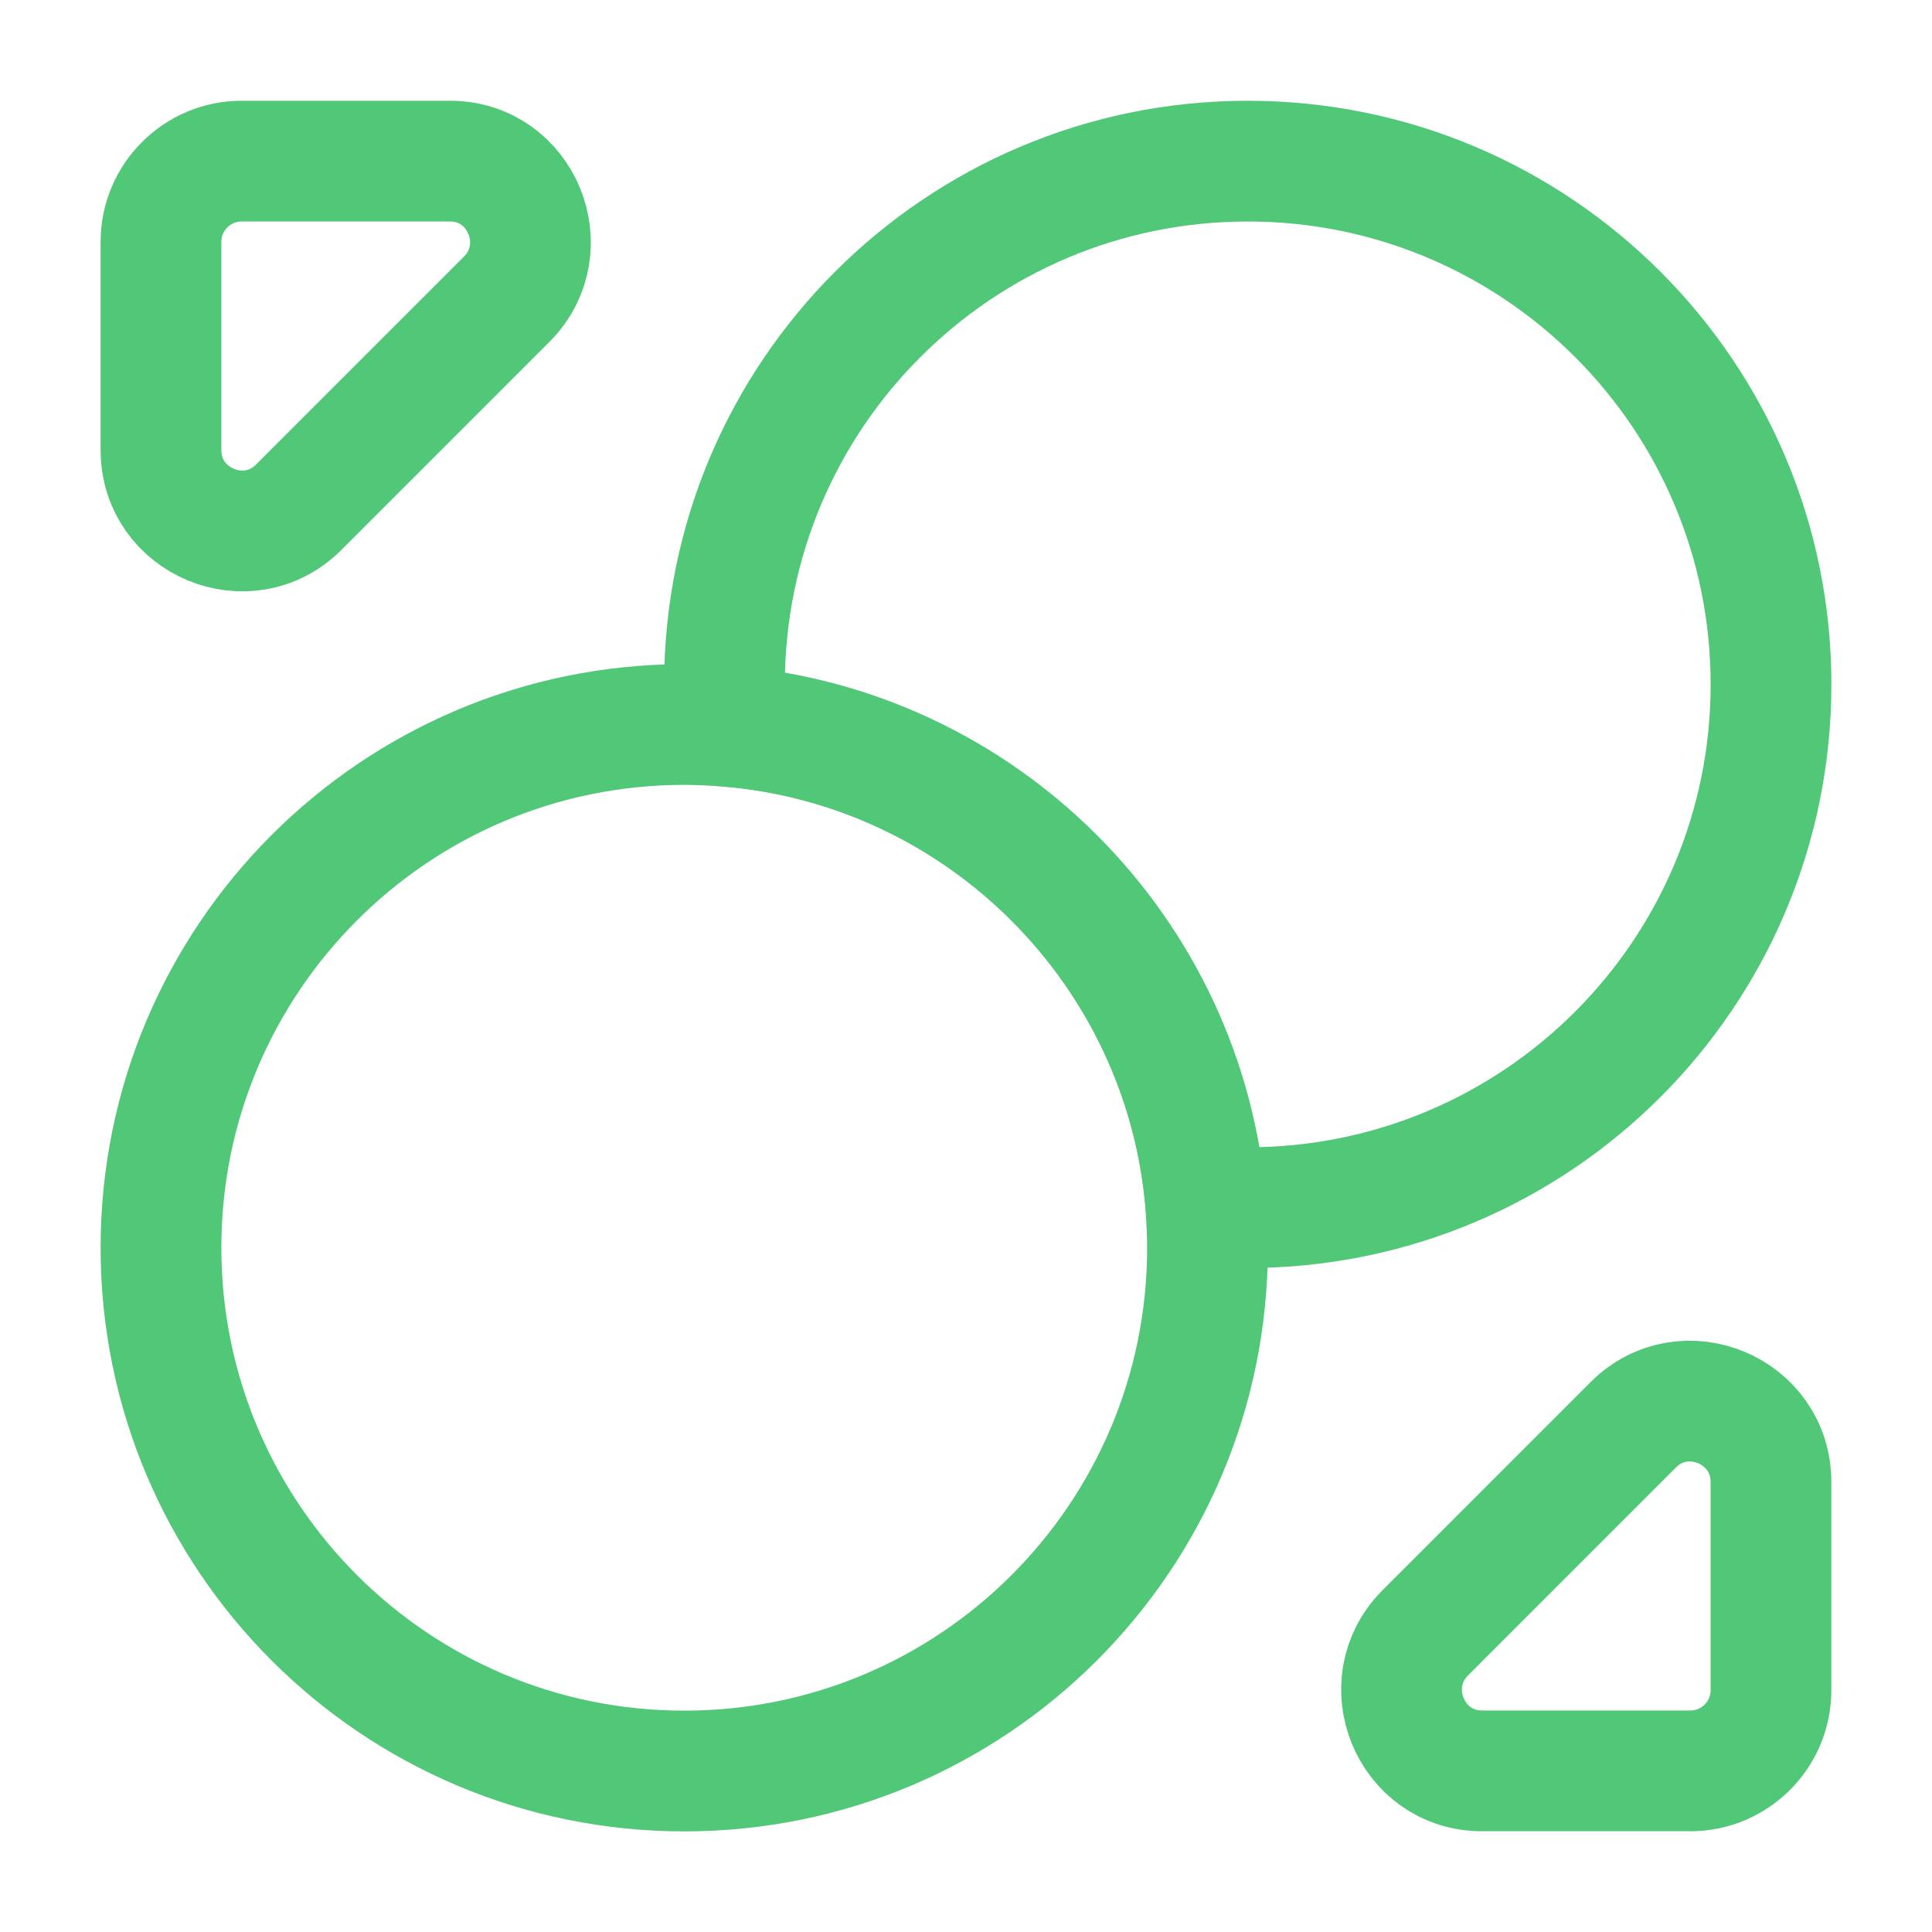
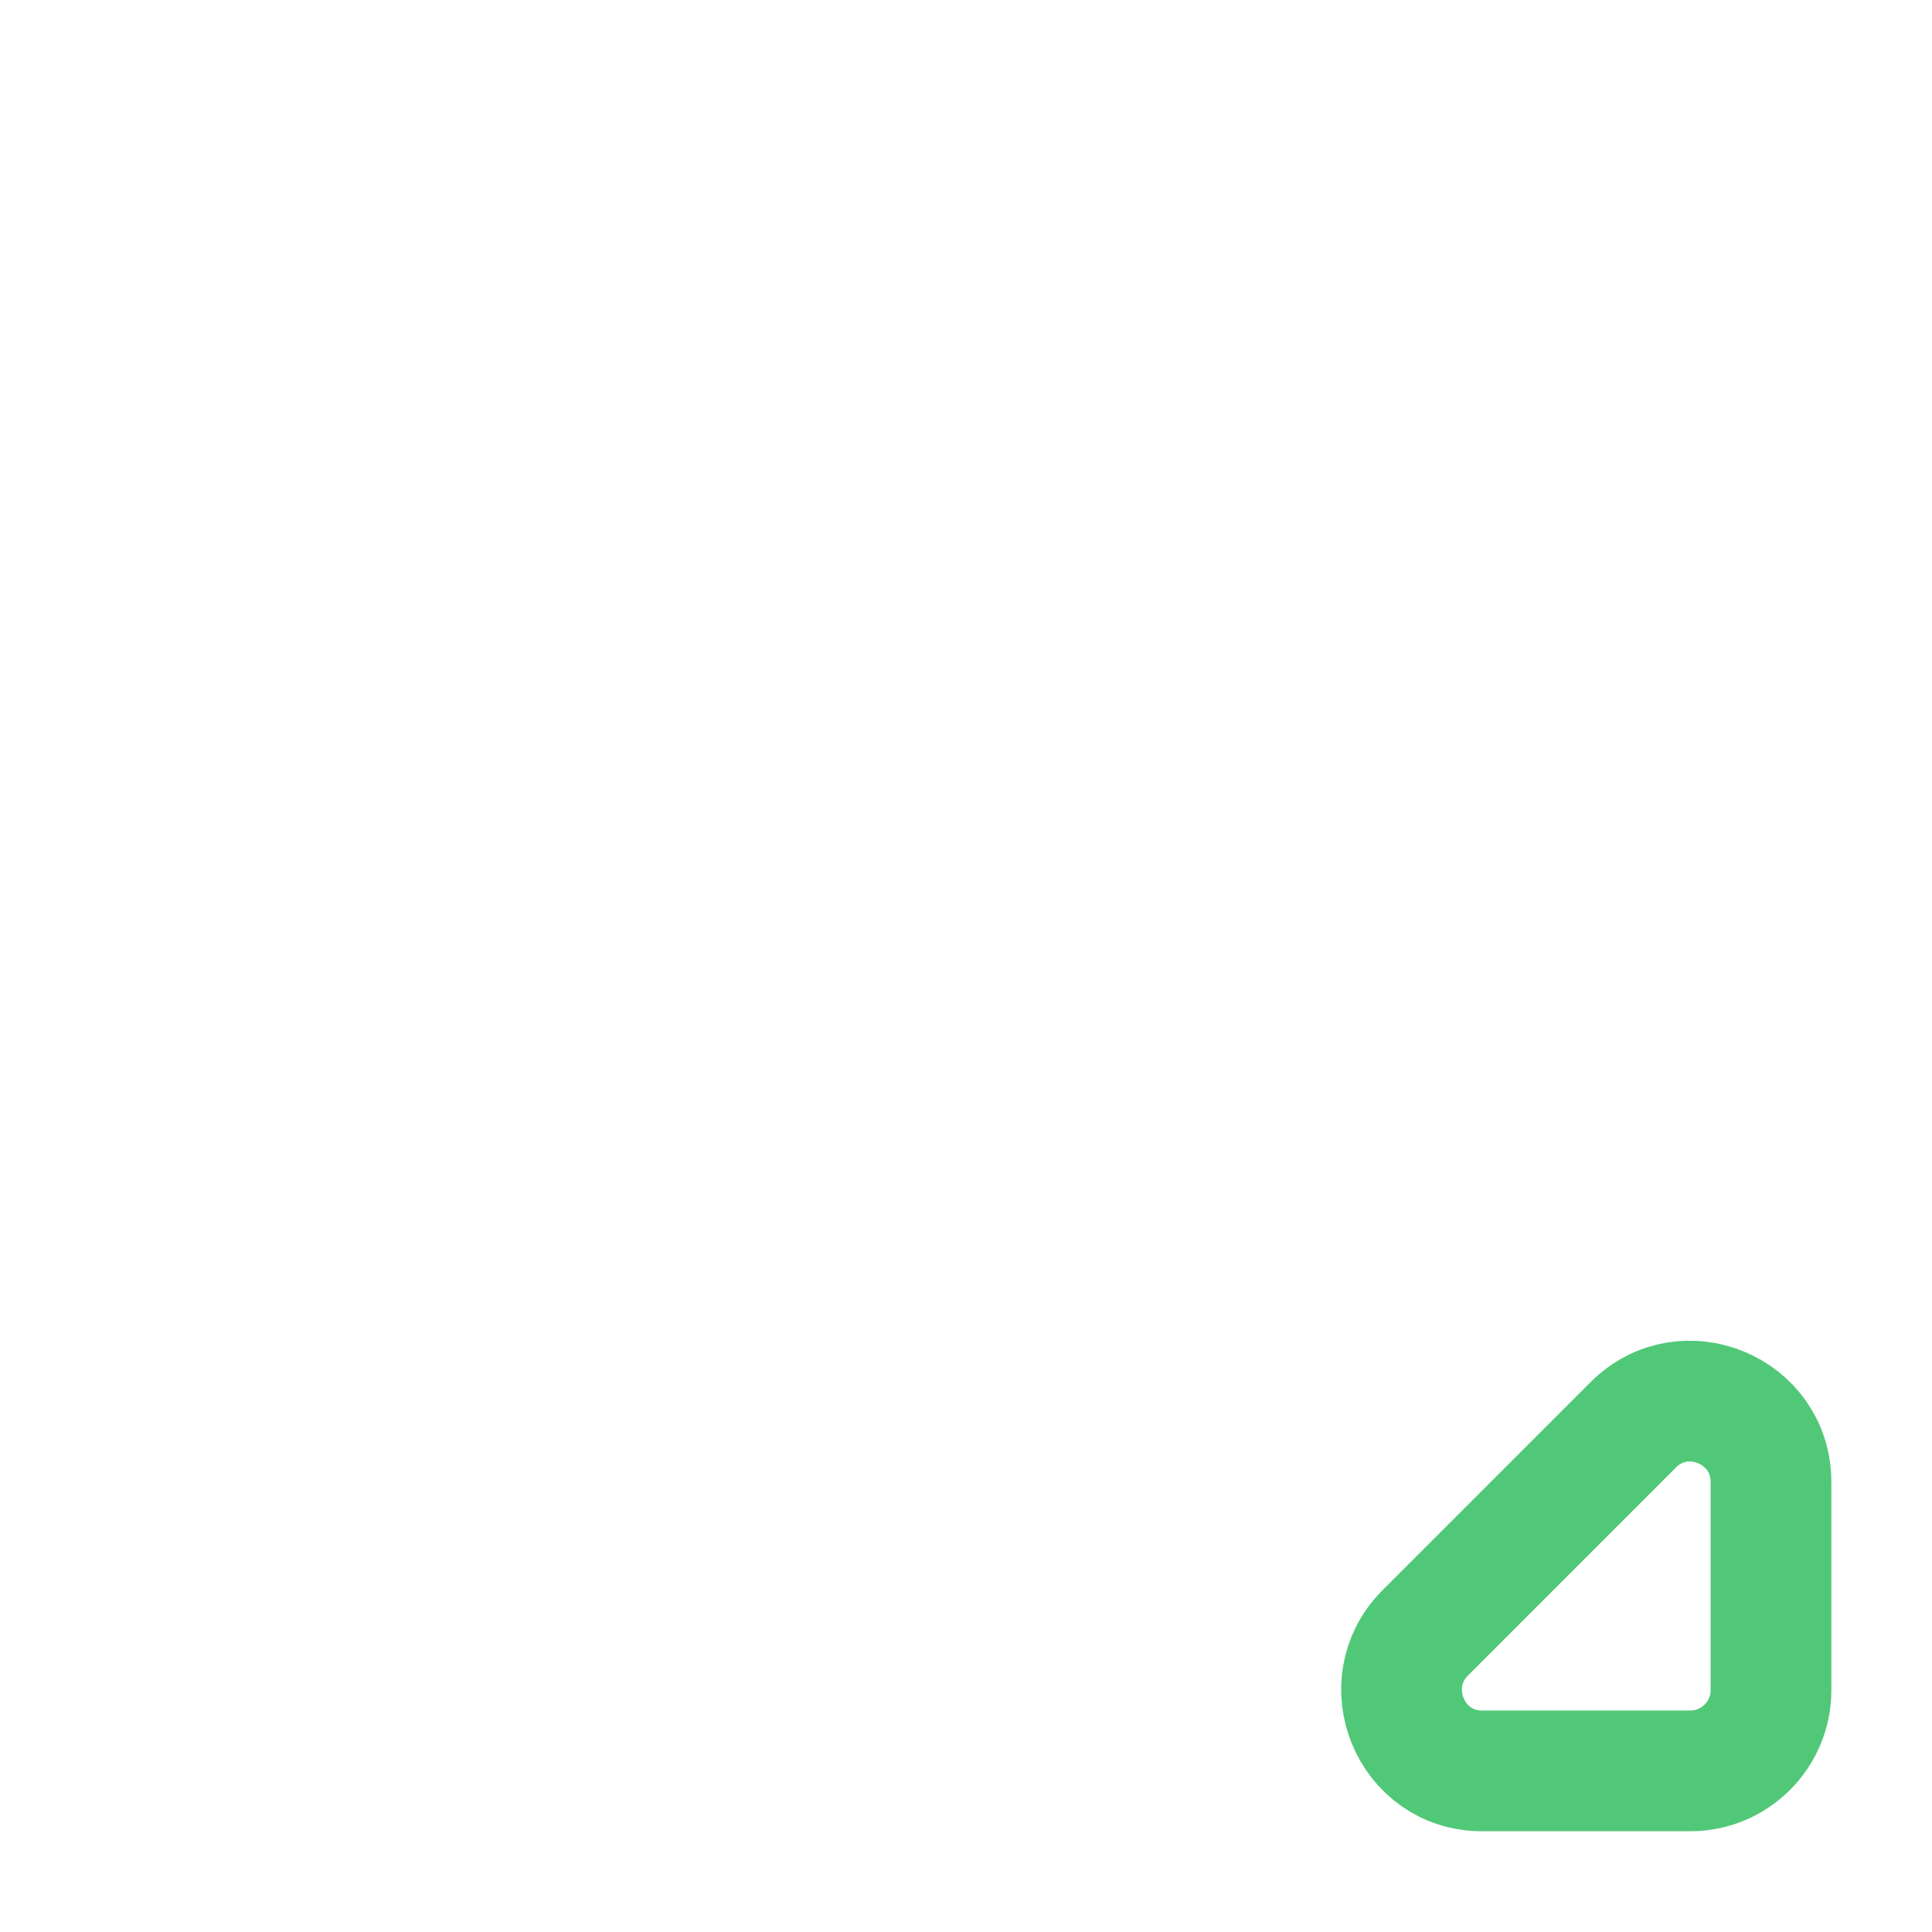
<svg xmlns="http://www.w3.org/2000/svg" width="40" height="40" viewBox="0 0 40 40" fill="none">
-   <path d="M36.667 14.169C36.667 20.153 31.817 25.003 25.833 25.003C25.55 25.003 25.25 24.986 24.967 24.969C24.55 19.686 20.317 15.453 15.033 15.036C15.017 14.753 15 14.453 15 14.169C15 8.186 19.85 3.336 25.833 3.336C31.817 3.336 36.667 8.186 36.667 14.169Z" stroke="#51C878" stroke-width="2.5" stroke-linecap="round" stroke-linejoin="round" />
-   <path d="M25 25.833C25 31.817 20.15 36.667 14.167 36.667C8.183 36.667 3.333 31.817 3.333 25.833C3.333 19.85 8.183 15 14.167 15C14.45 15 14.75 15.017 15.033 15.033C20.317 15.45 24.55 19.683 24.967 24.967C24.983 25.25 25 25.55 25 25.833Z" stroke="#51C878" stroke-width="2.5" stroke-linecap="round" stroke-linejoin="round" />
-   <path d="M9.317 3.336H5C4.083 3.336 3.333 4.086 3.333 5.003V9.319C3.333 10.803 5.133 11.553 6.183 10.503L10.5 6.186C11.533 5.136 10.8 3.336 9.317 3.336Z" stroke="#51C878" stroke-width="2.5" stroke-linecap="round" stroke-linejoin="round" />
  <path d="M30.683 36.664H34.999C35.916 36.664 36.666 35.914 36.666 34.998V30.681C36.666 29.198 34.866 28.448 33.816 29.498L29.5 33.815C28.466 34.864 29.2 36.664 30.683 36.664Z" stroke="#51C878" stroke-width="2.5" stroke-linecap="round" stroke-linejoin="round" />
</svg>